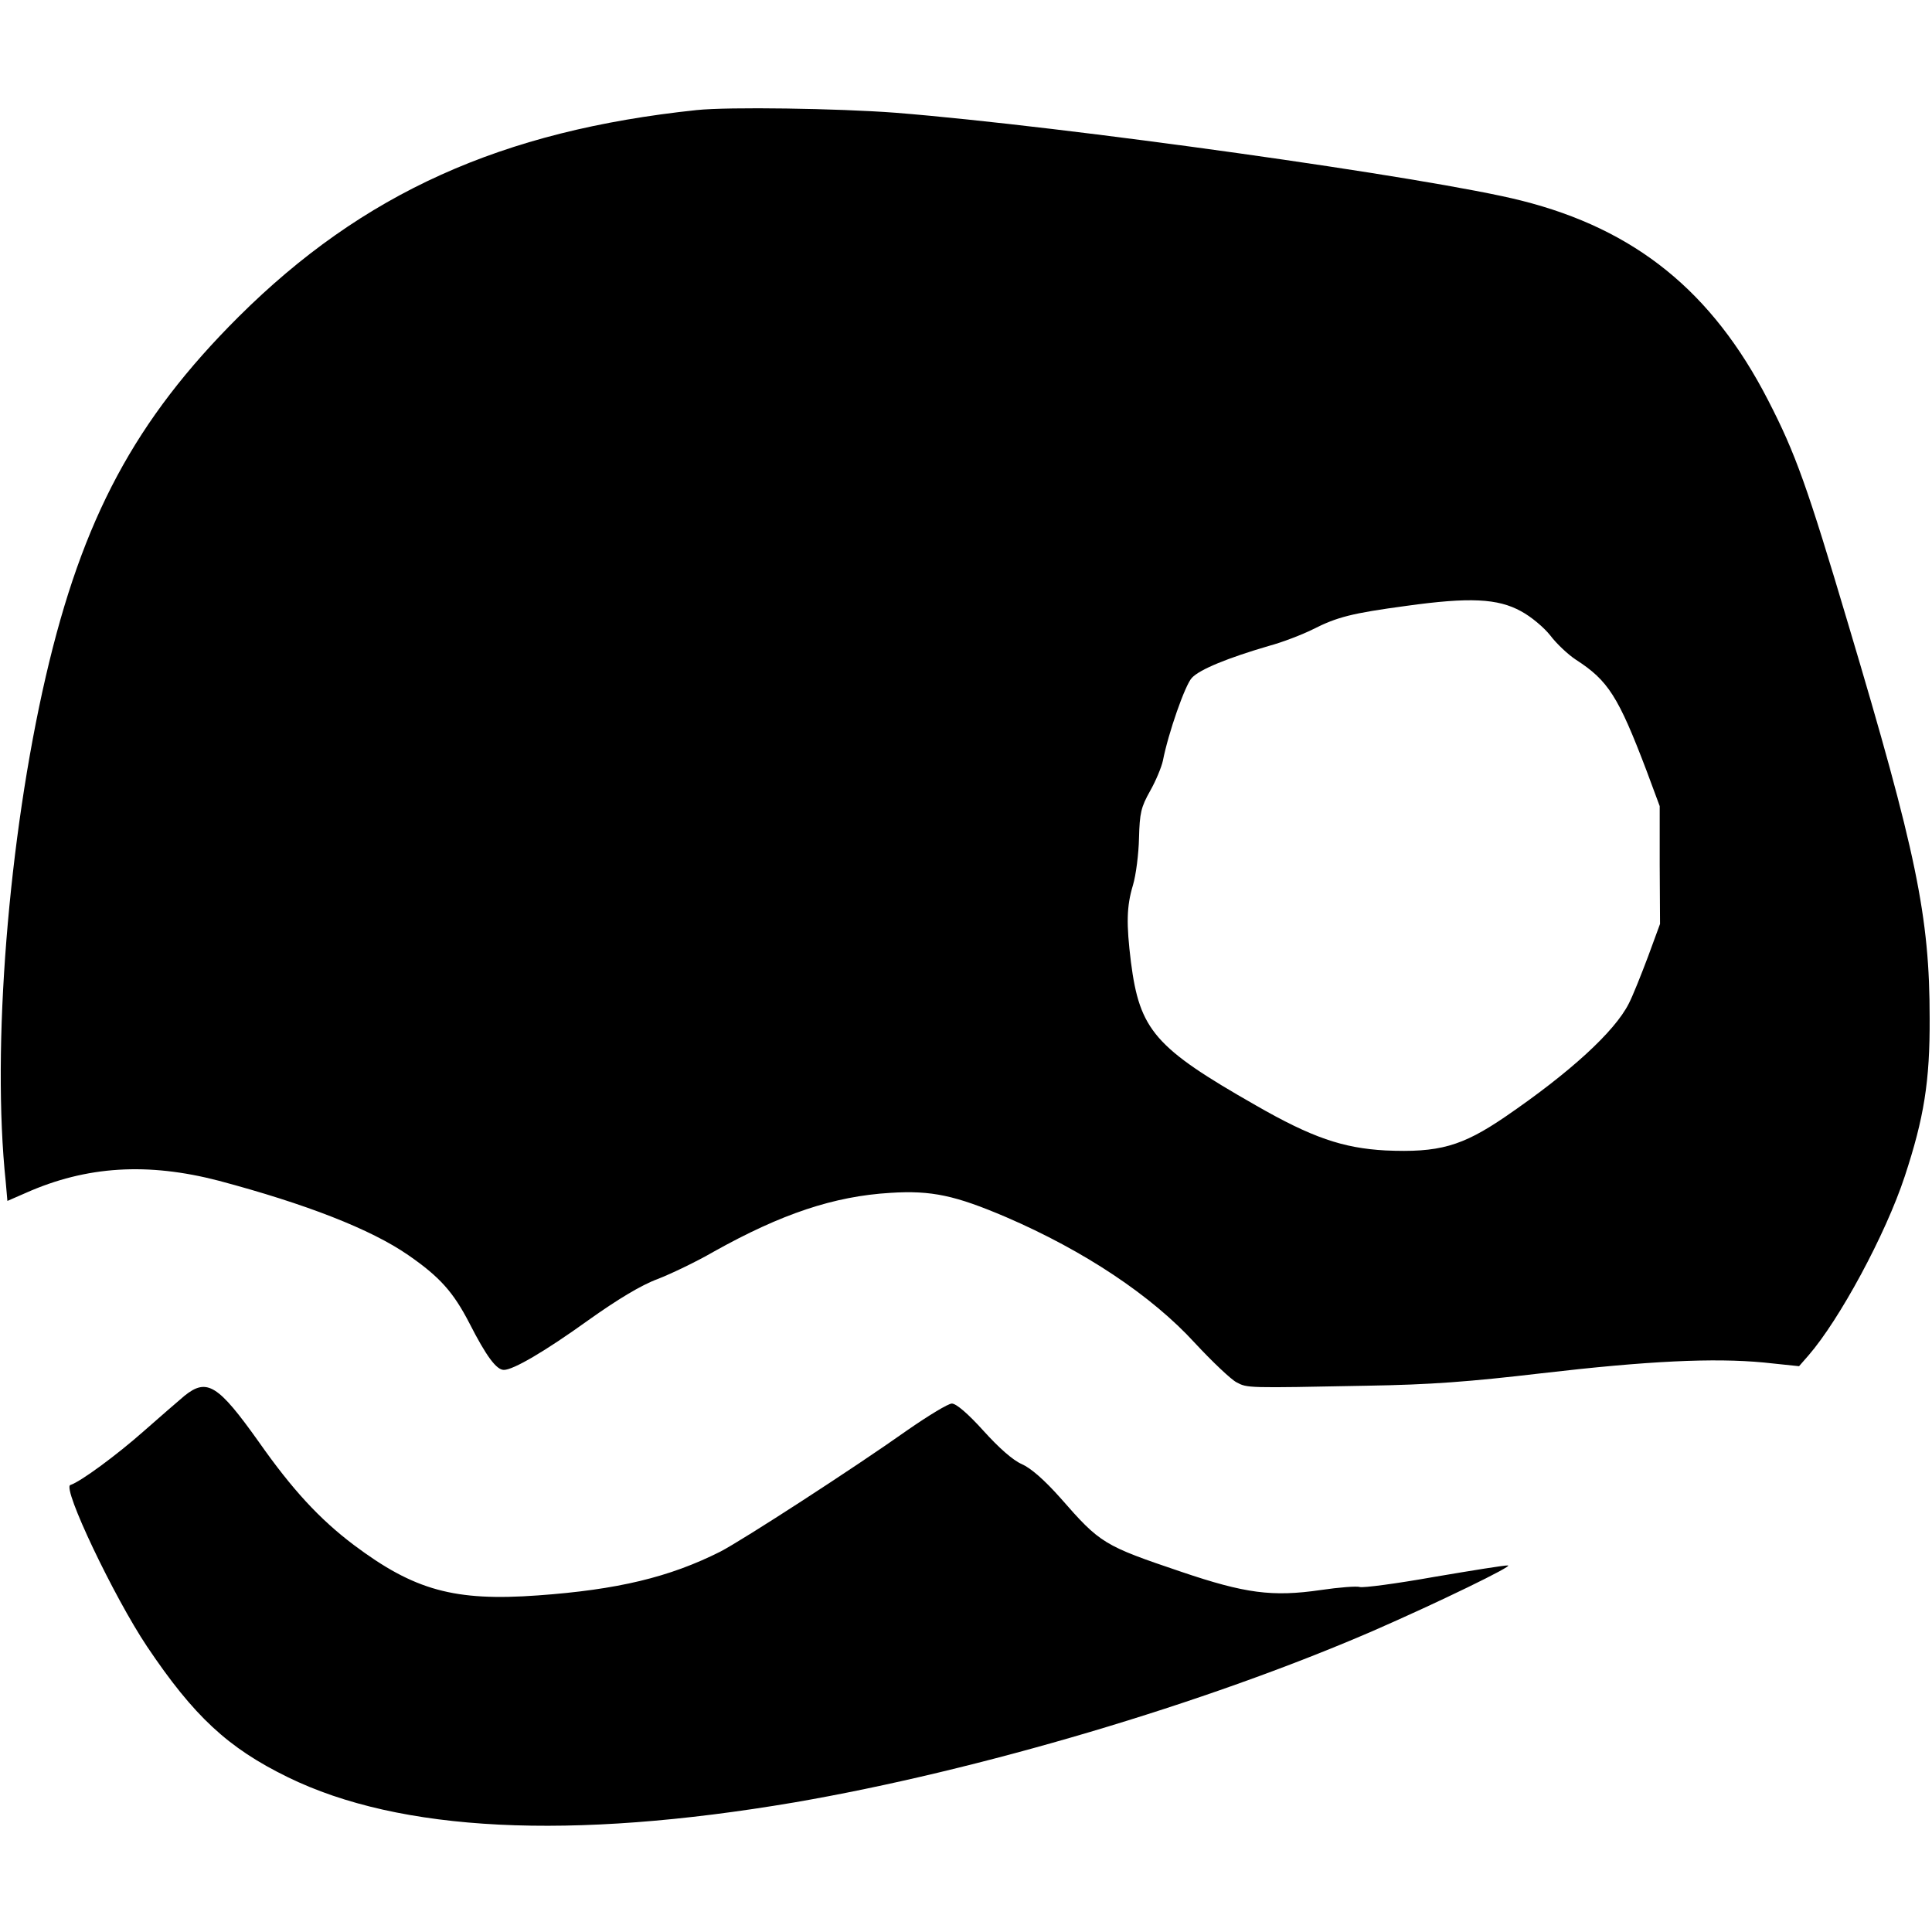
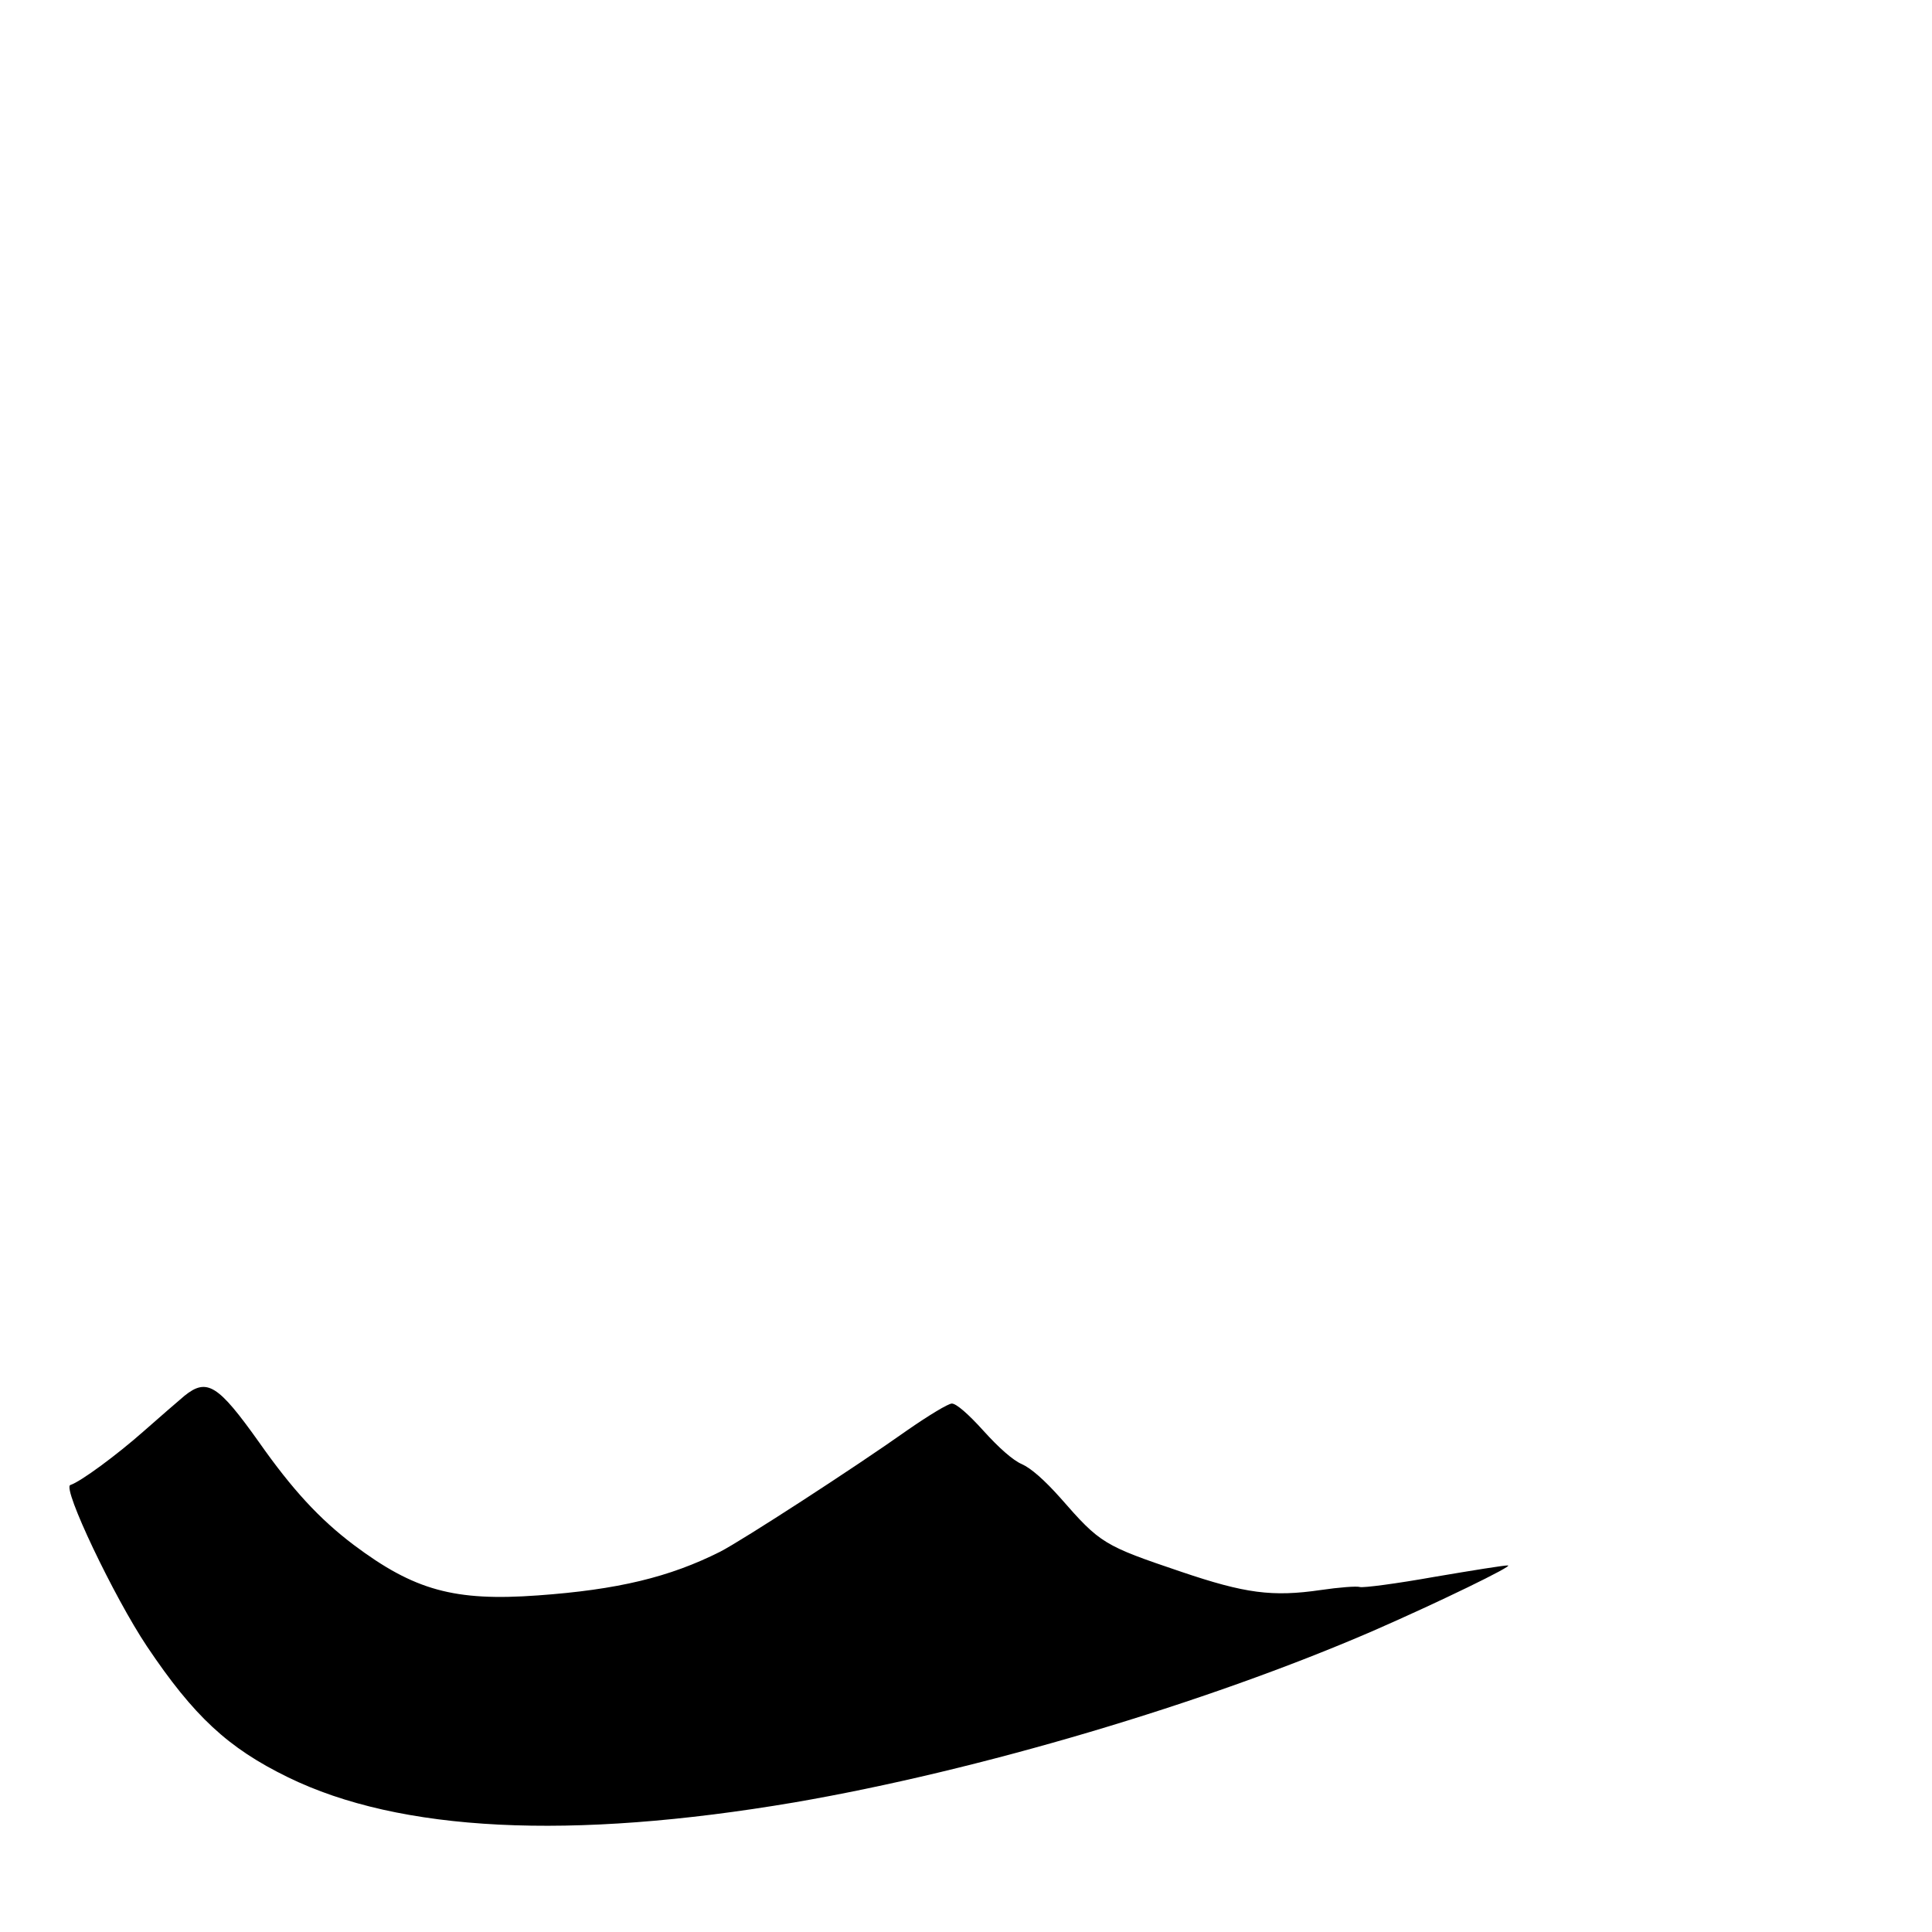
<svg xmlns="http://www.w3.org/2000/svg" version="1.0" width="574pt" height="574pt" viewBox="0 0 574 574" preserveAspectRatio="xMidYMid meet">
  <g transform="translate(0,574) scale(0.1,-0.1)" fill="#000000" stroke="none">
-     <path d="M2070 5413 c-580 -61 -992 -247 -1361 -614 -307 -306 -464 -598 -573 -1069 -111 -480 -161 -1104 -119 -1501 l5 -57 55 24 c180 80 362 91 573 36 259 -69 452 -144 563 -221 94 -65 134 -110 182 -203 50 -98 80 -138 102 -138 28 0 122 55 250 147 87 62 158 105 207 123 41 16 116 52 166 81 202 113 358 165 525 175 123 8 194 -8 344 -72 232 -100 432 -233 561 -374 52 -56 108 -109 124 -117 32 -17 30 -17 386 -10 190 3 307 12 520 37 318 37 512 46 660 32 l105 -11 28 32 c92 106 229 359 286 532 57 173 75 282 74 470 0 302 -39 491 -242 1171 -121 407 -156 506 -238 665 -166 323 -395 508 -733 593 -267 68 -1359 221 -1859 261 -172 13 -497 18 -591 8z m2449 -1489 c30 -16 68 -48 87 -72 18 -24 53 -57 76 -72 96 -62 126 -109 210 -330 l39 -105 0 -175 1 -175 -36 -98 c-20 -53 -45 -116 -57 -139 -42 -83 -174 -204 -367 -336 -129 -88 -197 -107 -356 -100 -126 7 -218 38 -385 134 -300 171 -345 223 -371 426 -14 114 -13 165 6 228 9 30 17 93 18 140 2 75 6 92 33 140 17 30 34 71 38 90 16 82 66 225 86 246 23 25 106 59 229 95 41 11 100 34 130 49 73 37 116 48 279 70 187 26 271 22 340 -16z" />
    <path d="M548 1593 c-18 -15 -73 -63 -122 -106 -78 -69 -186 -149 -217 -159 -25 -8 129 -332 228 -480 139 -207 240 -301 418 -388 333 -163 839 -188 1505 -75 547 94 1221 294 1718 509 197 86 421 195 402 195 -8 1 -107 -15 -219 -34 -112 -20 -211 -33 -221 -30 -9 3 -62 -1 -116 -9 -144 -21 -225 -10 -414 54 -231 78 -241 84 -359 219 -48 54 -88 89 -115 101 -26 11 -68 48 -114 99 -46 51 -81 81 -94 81 -11 0 -70 -36 -132 -79 -155 -110 -490 -327 -556 -361 -151 -76 -305 -113 -542 -130 -248 -18 -367 15 -547 150 -102 77 -183 165 -282 306 -121 170 -154 191 -221 137z" />
  </g>
</svg>